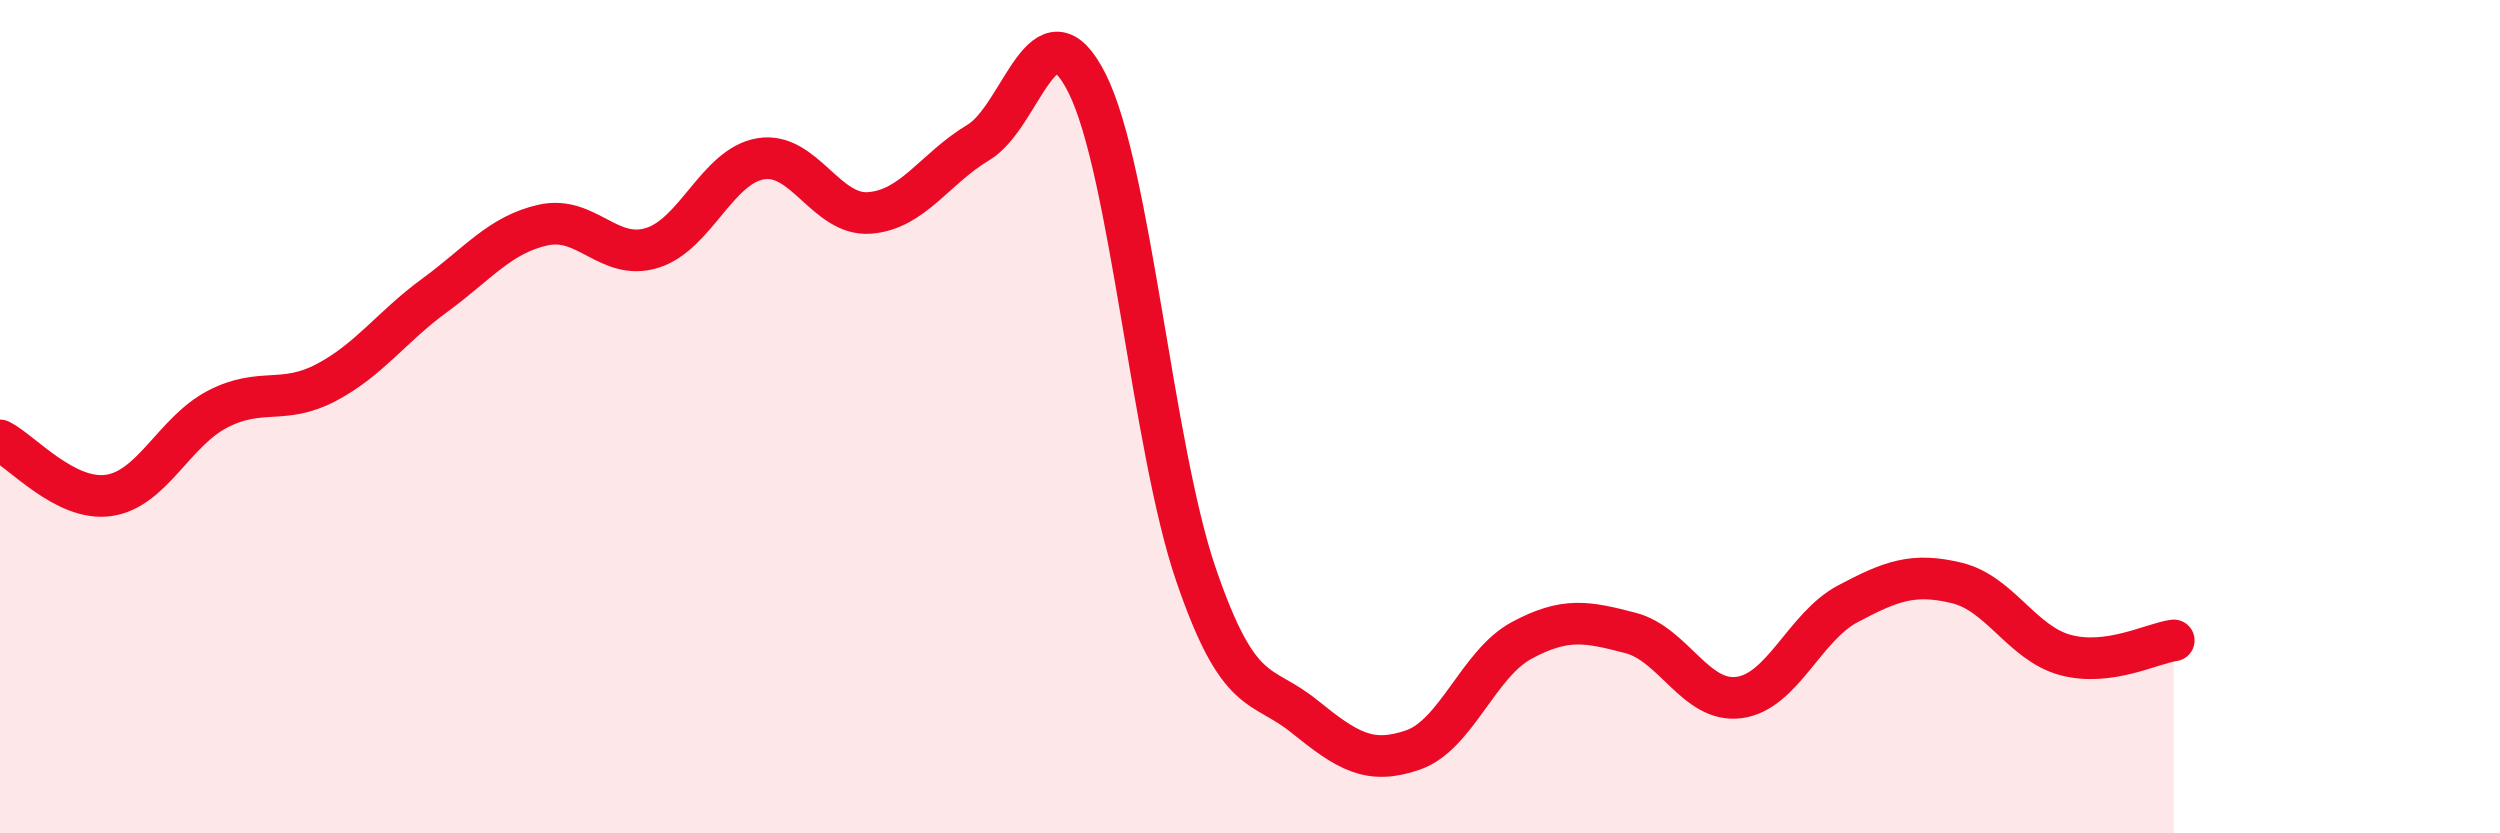
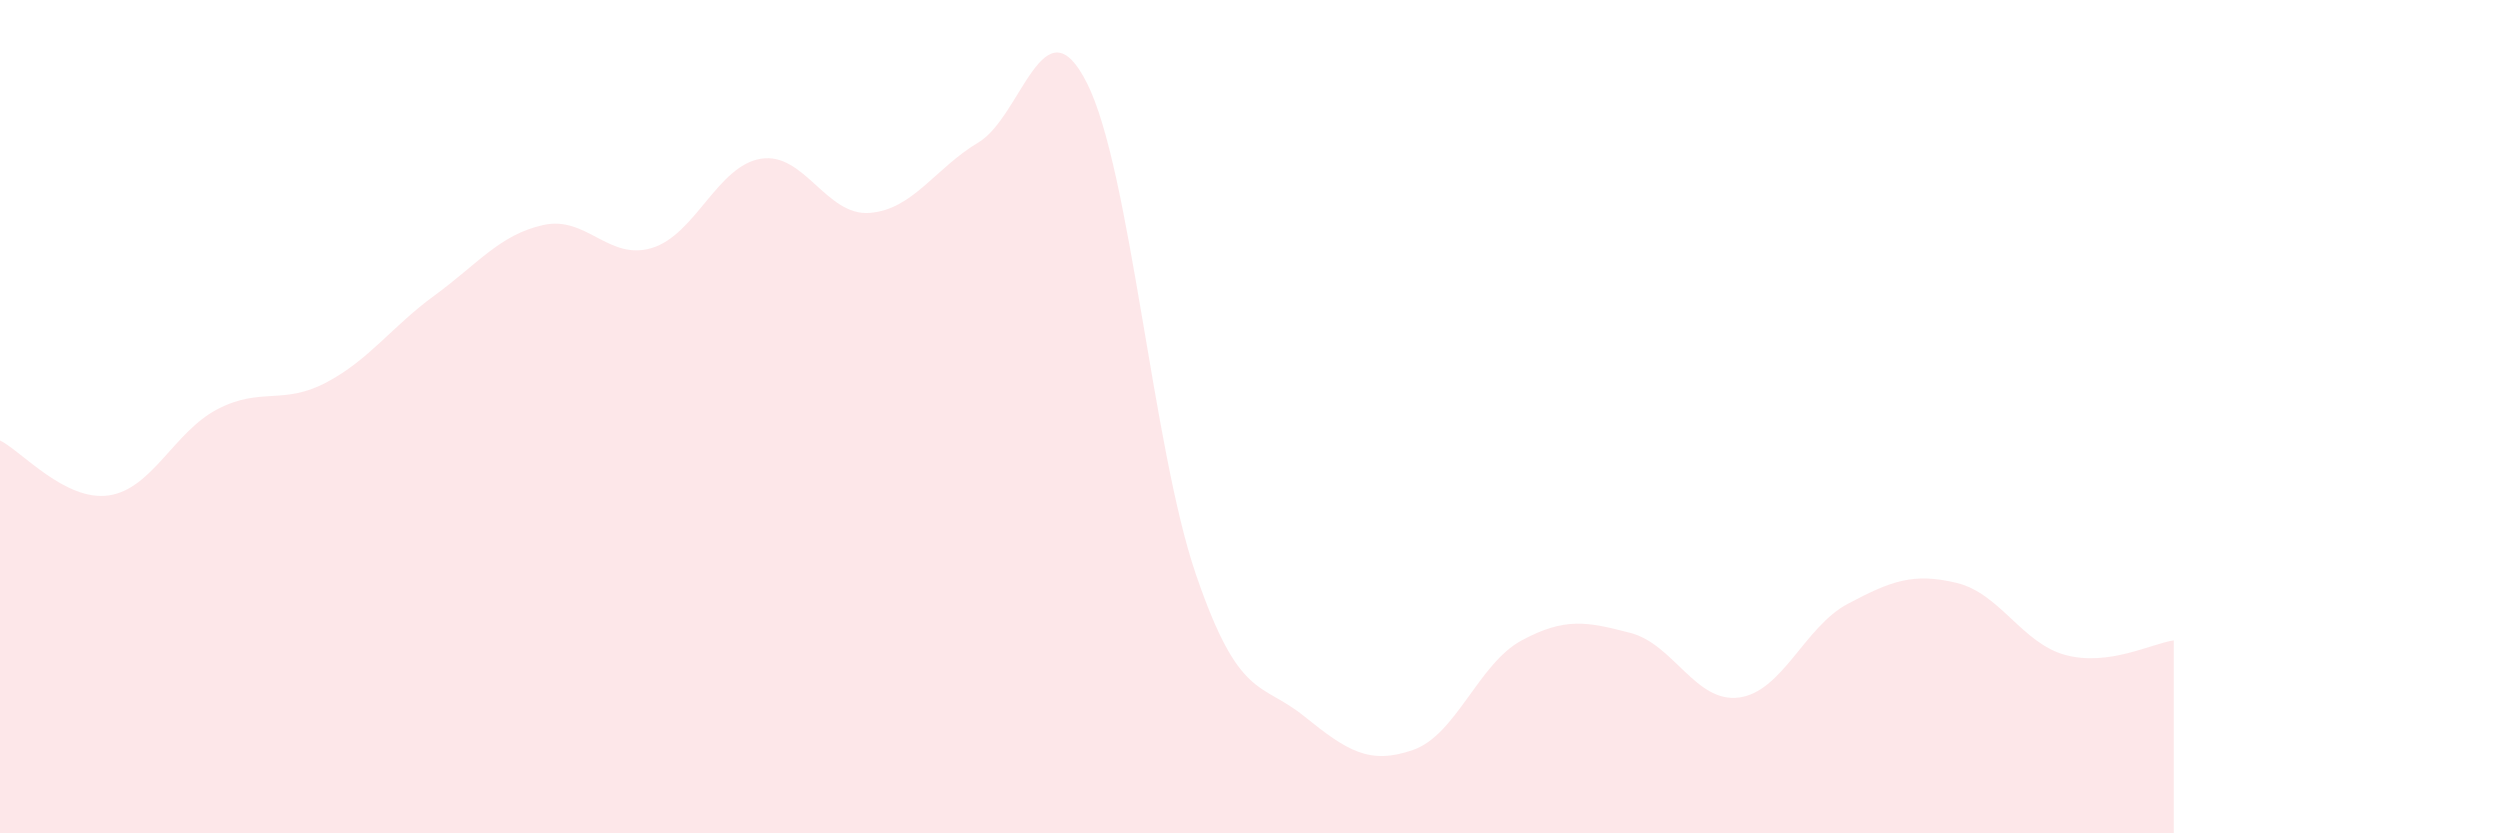
<svg xmlns="http://www.w3.org/2000/svg" width="60" height="20" viewBox="0 0 60 20">
  <path d="M 0,10.57 C 0.52,10.83 1.57,12.04 2.61,11.89 C 3.65,11.74 4.18,10.36 5.22,9.82 C 6.26,9.28 6.79,9.73 7.83,9.18 C 8.87,8.63 9.39,7.85 10.43,7.09 C 11.47,6.33 12,5.63 13.04,5.4 C 14.08,5.17 14.61,6.27 15.65,5.95 C 16.69,5.63 17.22,3.98 18.26,3.81 C 19.3,3.64 19.83,5.19 20.87,5.11 C 21.91,5.03 22.44,4.04 23.48,3.42 C 24.52,2.8 25.05,-0.07 26.09,2 C 27.13,4.07 27.66,10.74 28.7,13.78 C 29.74,16.82 30.26,16.35 31.3,17.19 C 32.34,18.03 32.87,18.36 33.91,18 C 34.95,17.64 35.48,15.93 36.52,15.37 C 37.56,14.81 38.09,14.92 39.13,15.19 C 40.17,15.46 40.7,16.88 41.74,16.74 C 42.78,16.6 43.31,15.04 44.35,14.49 C 45.39,13.94 45.92,13.74 46.96,13.99 C 48,14.24 48.53,15.44 49.57,15.72 C 50.61,16 51.65,15.44 52.17,15.37L52.17 20L0 20Z" fill="#EB0A25" opacity="0.1" stroke-linecap="round" stroke-linejoin="round" />
-   <path d="M 0,10.57 C 0.52,10.83 1.57,12.04 2.61,11.89 C 3.65,11.74 4.18,10.36 5.22,9.82 C 6.26,9.28 6.79,9.73 7.83,9.18 C 8.87,8.63 9.39,7.85 10.43,7.09 C 11.47,6.33 12,5.63 13.04,5.4 C 14.08,5.17 14.61,6.27 15.65,5.95 C 16.69,5.63 17.22,3.98 18.26,3.81 C 19.3,3.64 19.83,5.19 20.87,5.11 C 21.91,5.03 22.44,4.04 23.48,3.42 C 24.52,2.8 25.05,-0.07 26.09,2 C 27.13,4.07 27.66,10.74 28.7,13.78 C 29.74,16.82 30.26,16.35 31.3,17.19 C 32.34,18.03 32.87,18.36 33.91,18 C 34.95,17.64 35.48,15.93 36.52,15.37 C 37.56,14.81 38.09,14.92 39.13,15.19 C 40.17,15.46 40.7,16.88 41.74,16.74 C 42.78,16.6 43.31,15.04 44.35,14.49 C 45.39,13.94 45.92,13.74 46.96,13.99 C 48,14.24 48.53,15.44 49.57,15.72 C 50.61,16 51.65,15.44 52.17,15.37" stroke="#EB0A25" stroke-width="1" fill="none" stroke-linecap="round" stroke-linejoin="round" />
</svg>